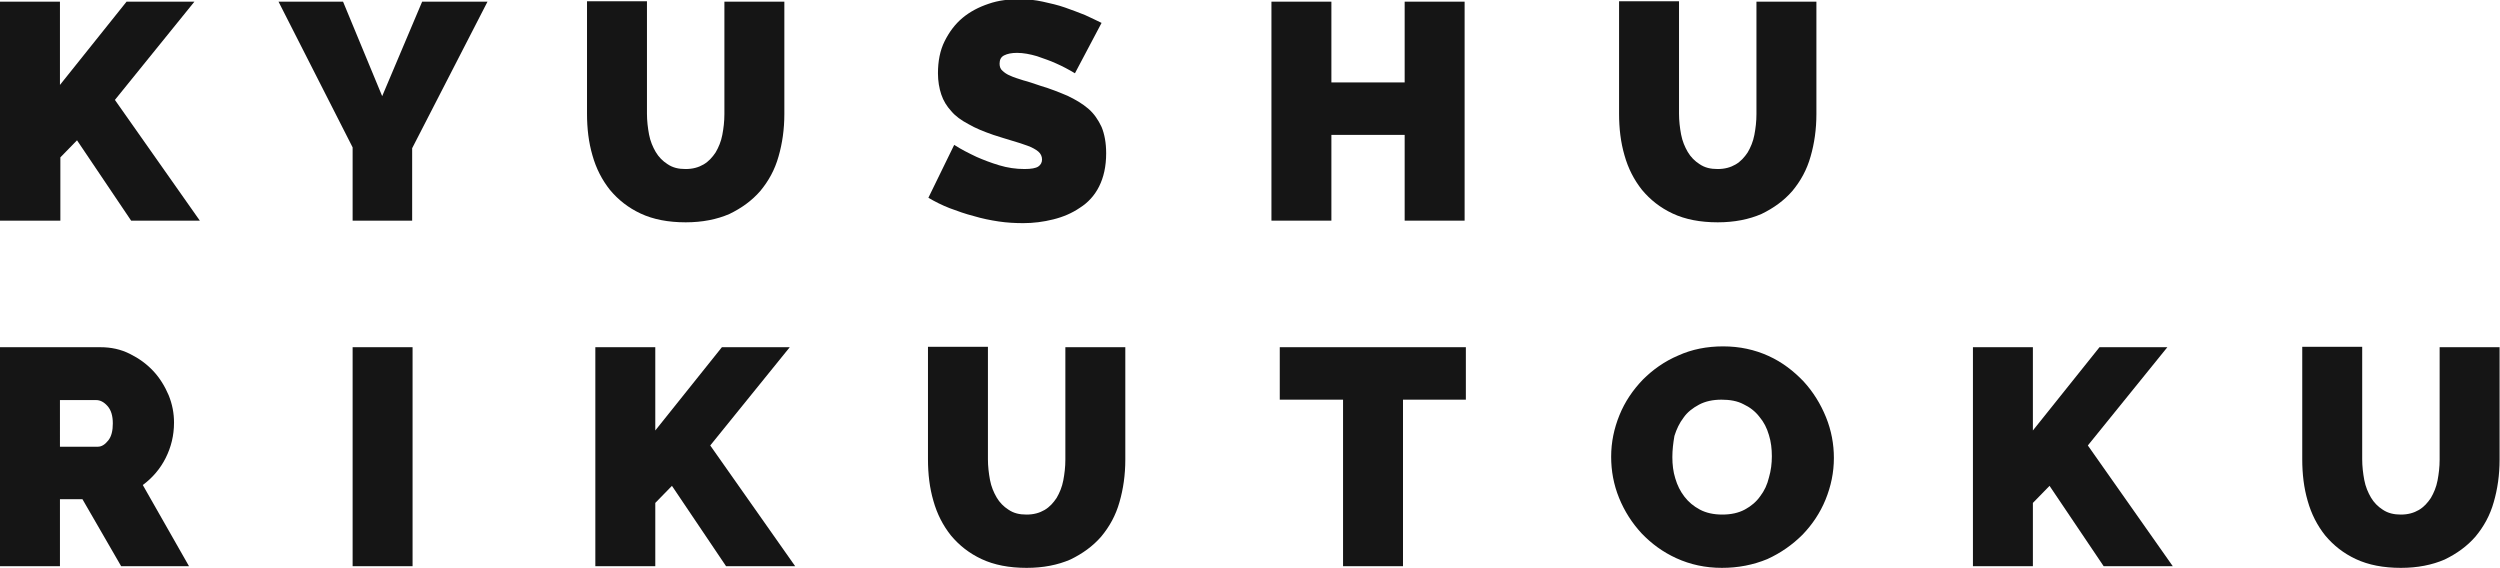
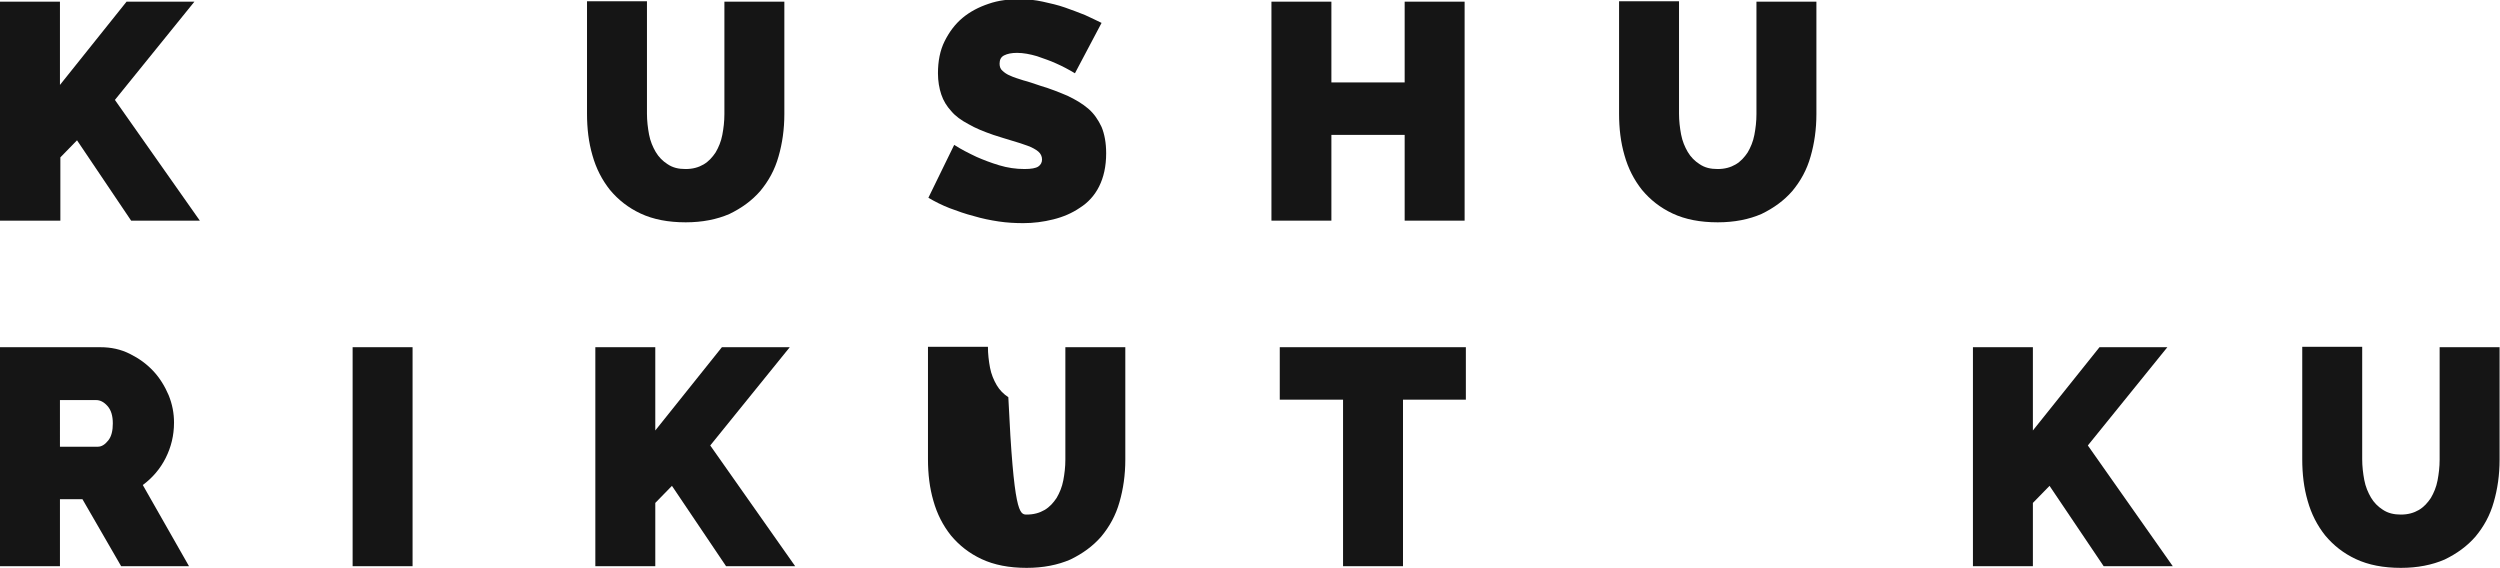
<svg xmlns="http://www.w3.org/2000/svg" version="1.1" id="レイヤー_1" x="0px" y="0px" viewBox="0 0 600.5 136.4" style="enable-background:new 0 0 600.5 136.4;" xml:space="preserve">
  <style type="text/css">
	.st0{fill:#151515;}
</style>
  <g>
    <path class="st0" d="M0,53V0.4h14.4v20l16-20h16.3L27.6,24L48,53H31.5l-13-19.3l-4,4.1V53H0z" />
-     <path class="st0" d="M82.4,0.4l9.4,22.7l9.6-22.7h15.7L99,35.6V53H84.7V35.4l-17.8-35H82.4z" />
    <path class="st0" d="M164.7,40.6c1.7,0,3.1-0.4,4.3-1.1c1.2-0.7,2.1-1.7,2.9-2.9c0.7-1.2,1.3-2.6,1.6-4.2c0.3-1.6,0.5-3.2,0.5-5   v-27h14.4v27c0,3.7-0.5,7.1-1.4,10.2c-0.9,3.2-2.4,5.9-4.4,8.3c-2,2.3-4.5,4.1-7.4,5.5c-3,1.3-6.5,2-10.5,2   c-4.2,0-7.8-0.7-10.8-2.1c-3-1.4-5.4-3.3-7.4-5.7c-1.9-2.4-3.3-5.1-4.2-8.3c-0.9-3.1-1.3-6.4-1.3-10v-27h14.4v27   c0,1.7,0.2,3.4,0.5,5c0.3,1.6,0.9,3,1.6,4.2c0.7,1.2,1.7,2.2,2.8,2.9C161.6,40.3,163,40.6,164.7,40.6z" />
    <path class="st0" d="M258.2,17.6c-1.5-0.9-3-1.7-4.6-2.4c-1.3-0.6-2.8-1.1-4.5-1.7c-1.7-0.5-3.3-0.8-4.8-0.8   c-1.3,0-2.3,0.2-3.1,0.6c-0.8,0.4-1.1,1.1-1.1,2c0,0.7,0.2,1.3,0.7,1.7c0.4,0.4,1.1,0.9,1.9,1.2c0.8,0.4,1.9,0.7,3.1,1.1   c1.2,0.3,2.6,0.8,4.1,1.3c2.4,0.7,4.6,1.6,6.5,2.4c1.9,0.9,3.6,1.9,5,3.1c1.4,1.2,2.4,2.7,3.2,4.4c0.7,1.7,1.1,3.8,1.1,6.3   c0,3.2-0.6,5.8-1.7,8s-2.7,3.9-4.6,5.1c-1.9,1.3-4,2.2-6.4,2.8c-2.4,0.6-4.8,0.9-7.2,0.9c-1.9,0-3.9-0.1-5.9-0.4   c-2-0.3-4-0.7-6-1.3c-2-0.5-3.9-1.2-5.8-1.9c-1.8-0.7-3.6-1.6-5.1-2.5l6.2-12.7c1.7,1.1,3.5,2,5.4,2.9c1.6,0.7,3.4,1.4,5.4,2   c2,0.6,4,0.9,6.1,0.9c1.6,0,2.7-0.2,3.3-0.6c0.6-0.4,0.9-1,0.9-1.7c0-0.7-0.3-1.4-0.9-1.9c-0.6-0.5-1.5-1-2.6-1.4   c-1.1-0.4-2.3-0.8-3.7-1.2c-1.4-0.4-2.9-0.9-4.5-1.4c-2.3-0.8-4.3-1.6-6-2.6c-1.7-0.9-3.1-1.9-4.1-3.1c-1.1-1.2-1.9-2.5-2.4-4   c-0.5-1.5-0.8-3.2-0.8-5.1c0-2.9,0.5-5.5,1.6-7.7c1.1-2.2,2.5-4.1,4.3-5.6c1.8-1.5,3.9-2.6,6.3-3.4c2.3-0.8,4.8-1.1,7.4-1.1   c1.9,0,3.8,0.2,5.6,0.6c1.8,0.4,3.6,0.8,5.3,1.4c1.7,0.6,3.3,1.2,4.8,1.8c1.5,0.7,2.8,1.3,4,1.9L258.2,17.6z" />
    <path class="st0" d="M351.8,0.4V53h-14.4V32.4h-17.6V53h-14.4V0.4h14.4v19.4h17.6V0.4H351.8z" />
    <path class="st0" d="M412.6,40.6c1.7,0,3.1-0.4,4.3-1.1c1.2-0.7,2.1-1.7,2.9-2.9c0.7-1.2,1.3-2.6,1.6-4.2c0.3-1.6,0.5-3.2,0.5-5   v-27h14.4v27c0,3.7-0.5,7.1-1.4,10.2c-0.9,3.2-2.4,5.9-4.4,8.3c-2,2.3-4.5,4.1-7.4,5.5c-3,1.3-6.5,2-10.5,2   c-4.2,0-7.8-0.7-10.8-2.1c-3-1.4-5.4-3.3-7.4-5.7c-1.9-2.4-3.3-5.1-4.2-8.3c-0.9-3.1-1.3-6.4-1.3-10v-27h14.4v27   c0,1.7,0.2,3.4,0.5,5c0.3,1.6,0.9,3,1.6,4.2c0.7,1.2,1.7,2.2,2.8,2.9C409.5,40.3,410.9,40.6,412.6,40.6z" />
    <path class="st0" d="M0,136V83.4h24.1c2.6,0,4.9,0.5,7.1,1.6c2.2,1.1,4,2.4,5.6,4.1c1.6,1.7,2.8,3.7,3.7,5.8   c0.9,2.2,1.3,4.4,1.3,6.6c0,3.1-0.7,5.9-2,8.5c-1.3,2.6-3.2,4.8-5.5,6.5L45.4,136H29.1l-9.3-16.1h-5.4V136H0z M14.4,107.3h9.1   c0.9,0,1.7-0.5,2.5-1.5c0.8-1,1.1-2.4,1.1-4.1c0-1.8-0.4-3.2-1.3-4.2c-0.9-1-1.8-1.4-2.7-1.4h-8.7V107.3z" />
    <path class="st0" d="M84.7,136V83.4h14.4V136H84.7z" />
    <path class="st0" d="M143,136V83.4h14.4v20l16-20h16.3L170.6,107l20.4,29h-16.6l-13-19.3l-4,4.1V136H143z" />
-     <path class="st0" d="M246.6,123.6c1.7,0,3.1-0.4,4.3-1.1c1.2-0.7,2.1-1.7,2.9-2.9c0.7-1.2,1.3-2.6,1.6-4.2c0.3-1.6,0.5-3.2,0.5-5   v-27h14.4v27c0,3.7-0.5,7.1-1.4,10.2c-0.9,3.2-2.4,5.9-4.4,8.3c-2,2.3-4.5,4.1-7.4,5.5c-3,1.3-6.5,2-10.5,2   c-4.2,0-7.8-0.7-10.8-2.1c-3-1.4-5.4-3.3-7.4-5.7c-1.9-2.4-3.3-5.1-4.2-8.3c-0.9-3.1-1.3-6.4-1.3-10v-27h14.4v27   c0,1.7,0.2,3.4,0.5,5c0.3,1.6,0.9,3,1.6,4.2c0.7,1.2,1.7,2.2,2.8,2.9C243.5,123.3,244.9,123.6,246.6,123.6z" />
+     <path class="st0" d="M246.6,123.6c1.7,0,3.1-0.4,4.3-1.1c1.2-0.7,2.1-1.7,2.9-2.9c0.7-1.2,1.3-2.6,1.6-4.2c0.3-1.6,0.5-3.2,0.5-5   v-27h14.4v27c0,3.7-0.5,7.1-1.4,10.2c-0.9,3.2-2.4,5.9-4.4,8.3c-2,2.3-4.5,4.1-7.4,5.5c-3,1.3-6.5,2-10.5,2   c-4.2,0-7.8-0.7-10.8-2.1c-3-1.4-5.4-3.3-7.4-5.7c-1.9-2.4-3.3-5.1-4.2-8.3c-0.9-3.1-1.3-6.4-1.3-10v-27h14.4c0,1.7,0.2,3.4,0.5,5c0.3,1.6,0.9,3,1.6,4.2c0.7,1.2,1.7,2.2,2.8,2.9C243.5,123.3,244.9,123.6,246.6,123.6z" />
    <path class="st0" d="M352.1,96H337v40h-14.4V96h-15.2V83.4h44.7V96z" />
-     <path class="st0" d="M413.6,136.4c-4,0-7.6-0.8-10.9-2.3c-3.3-1.5-6-3.5-8.4-6c-2.3-2.5-4.1-5.3-5.4-8.5c-1.3-3.2-1.9-6.5-1.9-9.9   c0-3.5,0.7-6.8,2-10c1.3-3.2,3.2-6,5.6-8.5c2.4-2.4,5.2-4.4,8.5-5.8c3.3-1.5,6.9-2.2,10.8-2.2c4,0,7.6,0.8,10.9,2.3   c3.3,1.5,6,3.6,8.4,6.1c2.3,2.5,4.1,5.4,5.4,8.6c1.3,3.2,1.9,6.5,1.9,9.8c0,3.5-0.7,6.8-2,10c-1.3,3.2-3.2,6-5.5,8.4   c-2.4,2.4-5.2,4.4-8.5,5.9C421.1,135.7,417.5,136.4,413.6,136.4z M401.7,109.8c0,1.8,0.2,3.5,0.7,5.1c0.5,1.7,1.2,3.1,2.2,4.4   c1,1.3,2.2,2.3,3.7,3.1c1.5,0.8,3.3,1.2,5.4,1.2s3.9-0.4,5.4-1.2c1.5-0.8,2.8-1.9,3.7-3.2c1-1.3,1.7-2.8,2.1-4.5   c0.5-1.7,0.7-3.4,0.7-5.1c0-1.8-0.2-3.5-0.7-5.1c-0.5-1.7-1.2-3.1-2.3-4.4c-1-1.3-2.3-2.3-3.8-3c-1.5-0.8-3.3-1.1-5.3-1.1   c-2.1,0-3.9,0.4-5.4,1.2c-1.5,0.8-2.8,1.8-3.7,3.1c-1,1.3-1.7,2.8-2.2,4.4C401.9,106.4,401.7,108.1,401.7,109.8z" />
    <path class="st0" d="M473.9,136V83.4h14.4v20l16-20h16.3L501.5,107l20.4,29h-16.6l-13-19.3l-4,4.1V136H473.9z" />
    <path class="st0" d="M576.7,123.6c1.7,0,3.1-0.4,4.3-1.1c1.2-0.7,2.1-1.7,2.9-2.9c0.7-1.2,1.3-2.6,1.6-4.2c0.3-1.6,0.5-3.2,0.5-5   v-27h14.4v27c0,3.7-0.5,7.1-1.4,10.2c-0.9,3.2-2.4,5.9-4.4,8.3c-2,2.3-4.5,4.1-7.4,5.5c-3,1.3-6.5,2-10.5,2   c-4.2,0-7.8-0.7-10.8-2.1c-3-1.4-5.4-3.3-7.4-5.7c-1.9-2.4-3.3-5.1-4.2-8.3c-0.9-3.1-1.3-6.4-1.3-10v-27h14.4v27   c0,1.7,0.2,3.4,0.5,5c0.3,1.6,0.9,3,1.6,4.2c0.7,1.2,1.7,2.2,2.8,2.9C573.6,123.3,575.1,123.6,576.7,123.6z" />
  </g>
</svg>